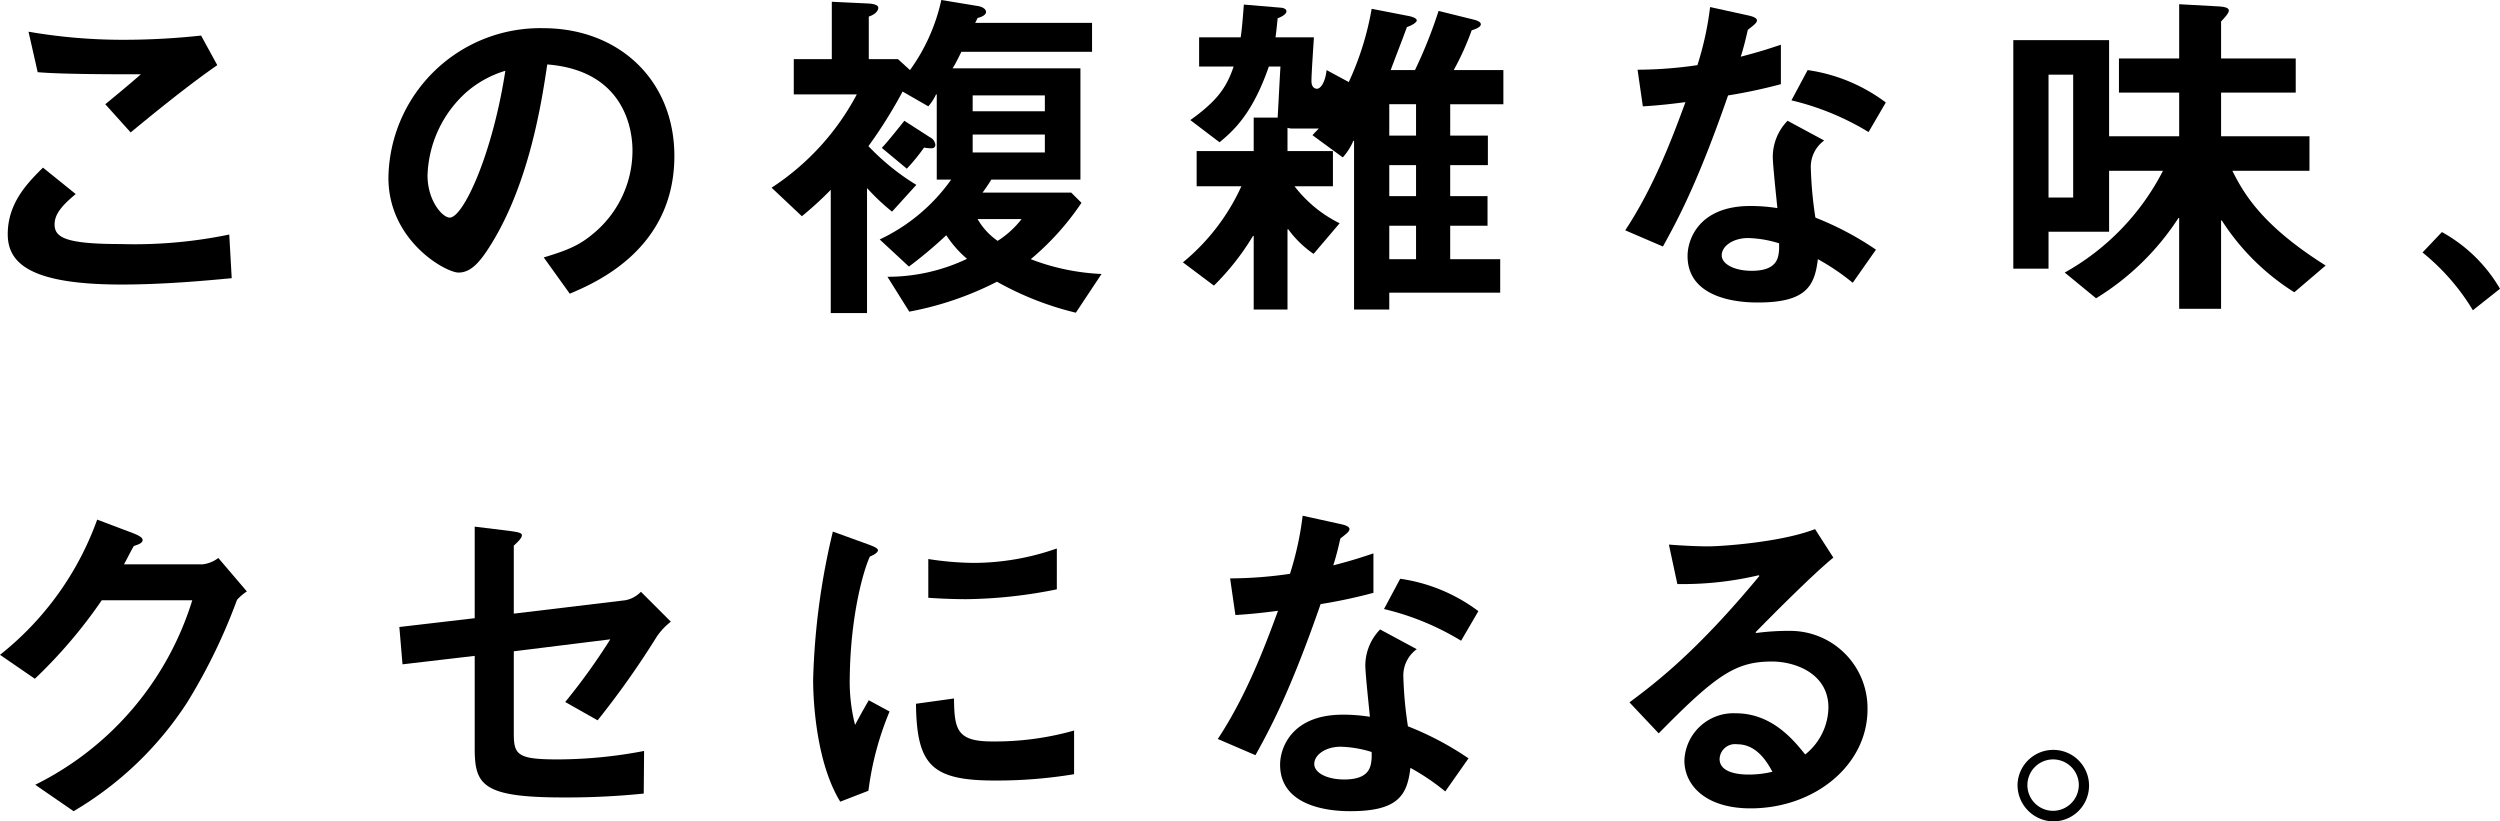
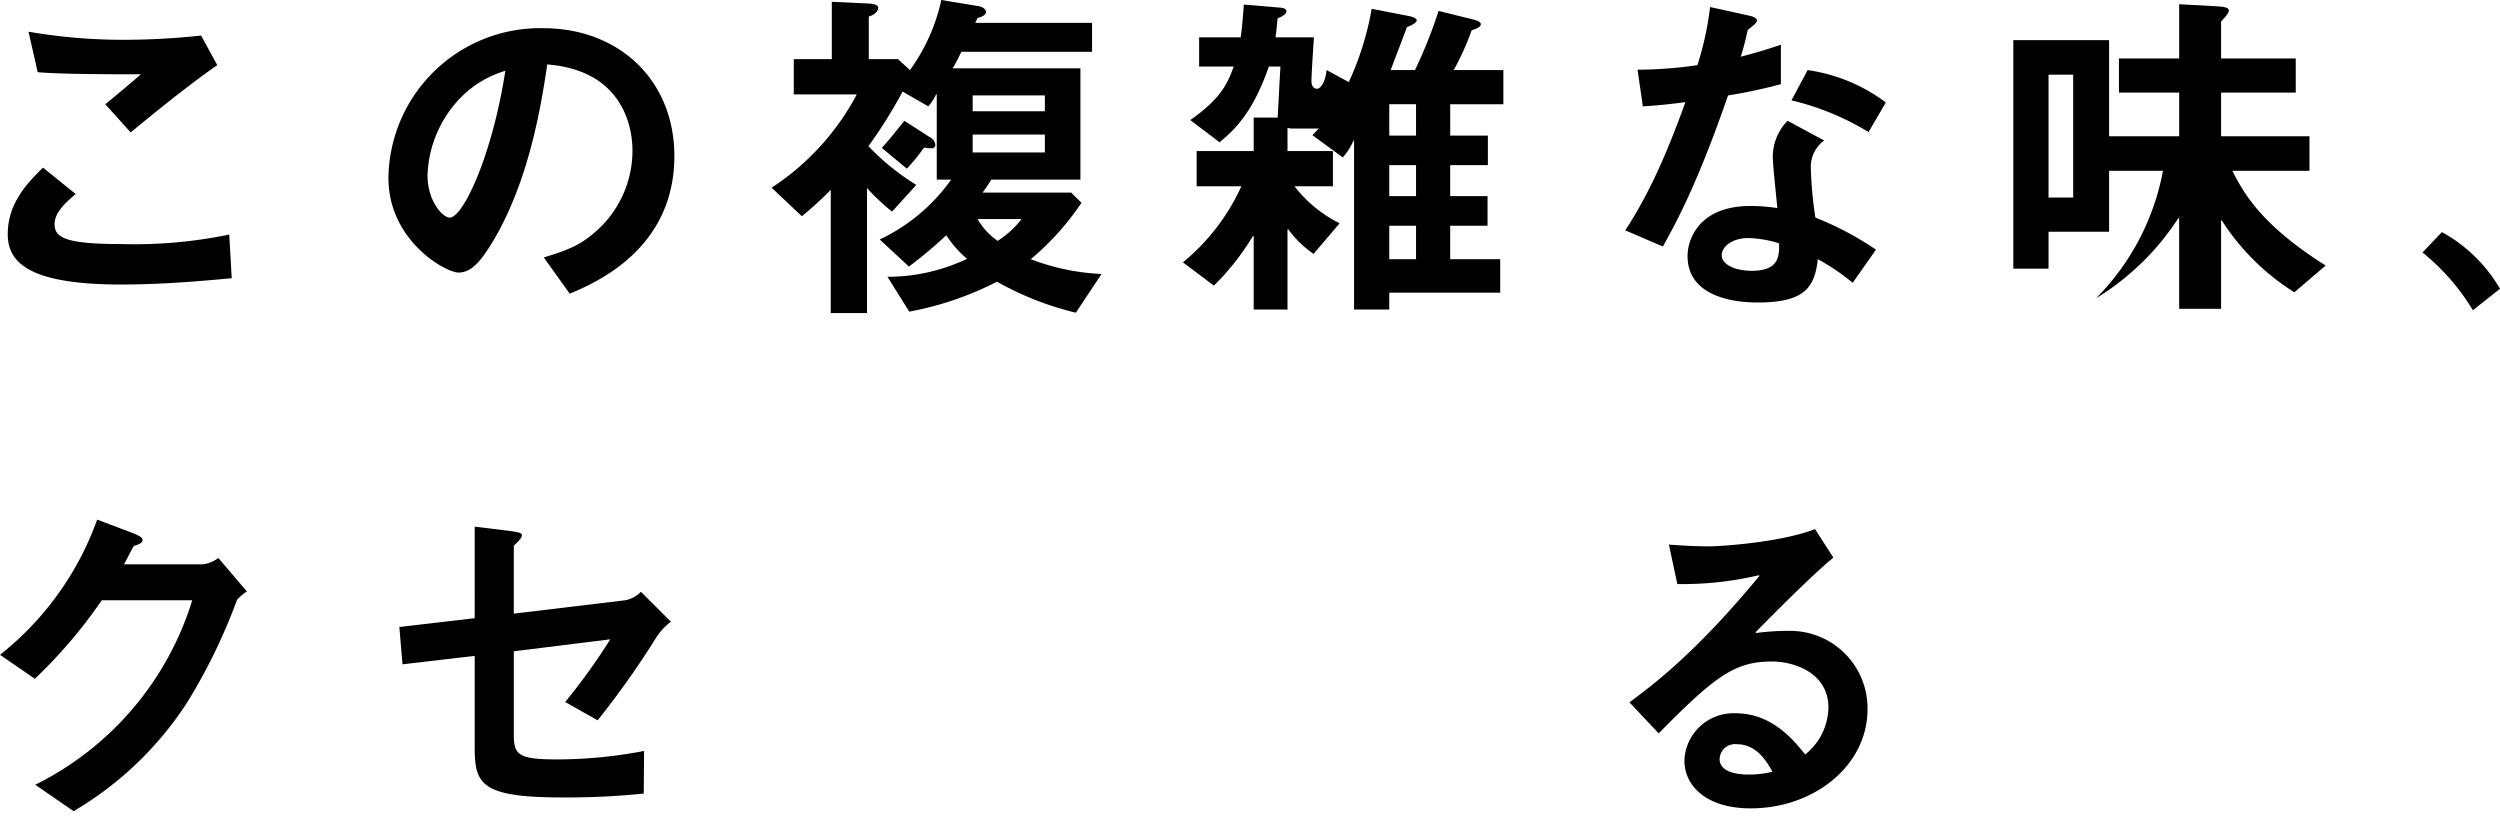
<svg xmlns="http://www.w3.org/2000/svg" viewBox="0 0 319.455 104.958">
  <g id="レイヤー_2" data-name="レイヤー 2">
    <g id="レイヤー_1-2" data-name="レイヤー 1">
      <path d="M29.609,35.548c-3.33.315-8.685.81-14.085.81C3.825,36.358.99,33.614.99,29.924c0-4.05,2.61-6.615,4.5-8.505L9.675,24.794c-1.665,1.395-2.7,2.52-2.7,3.87,0,1.665,1.351,2.52,8.415,2.52A59.52,59.52,0,0,0,29.294,29.969Zm-16.155-22.229c1.755-1.44,3.42-2.835,4.545-3.825-3.42,0-10.125,0-13.185-.27L3.645,4.05A70.654,70.654,0,0,0,15.705,5.085a92.462,92.462,0,0,0,9.99-.54l2.07,3.78c-3.915,2.7-8.775,6.705-11.07,8.595Z" />
      <path d="M69.479,32.894c3.33-.99,4.68-1.665,6.3-3.015a13.749,13.749,0,0,0,5.04-10.665c0-2.88-1.17-10.215-10.89-10.979-.675,4.5-2.205,14.939-7.155,22.949-1.395,2.25-2.564,3.645-4.185,3.645s-8.955-4.05-8.955-12.104a19.392,19.392,0,0,1,19.754-19.124c9.72,0,16.784,6.66,16.784,16.334,0,11.925-10.08,16.199-13.364,17.594ZM59.535,11.834a14.905,14.905,0,0,0-4.905,10.574c0,3.285,1.935,5.4,2.835,5.4,1.71,0,5.445-7.965,7.11-18.764A13.477,13.477,0,0,0,59.535,11.834Z" />
      <path d="M137.474,39.958a39.211,39.211,0,0,1-10.079-3.96,40.939,40.939,0,0,1-11.205,3.825l-2.79-4.455a23.581,23.581,0,0,0,10.17-2.295,14,14,0,0,1-2.655-3.015,54.966,54.966,0,0,1-4.77,4.005l-3.735-3.465a23.406,23.406,0,0,0,9.135-7.65h-1.845V12.059h-.09a6.208,6.208,0,0,1-.99,1.53l-3.285-1.89a59.642,59.642,0,0,1-4.365,6.975,29.964,29.964,0,0,0,6.12,4.95l-3.105,3.42A28.042,28.042,0,0,1,110.79,24.029V40.003h-4.635V24.254a43.7,43.7,0,0,1-3.69,3.375L98.596,23.984a32.199,32.199,0,0,0,10.889-11.925h-8.055V7.56H106.29V.225L111.015.45c.72.045,1.215.225,1.215.54,0,.36-.359.855-1.215,1.125V7.56H114.75l1.529,1.395A23.974,23.974,0,0,0,120.284,0L124.919.765c.63.09,1.08.405,1.08.765,0,.27-.314.585-1.08.765-.09.18-.18.405-.314.63H139.544v3.69H122.85c-.315.63-.72,1.485-1.125,2.115h16.334V22.949H126.674c-.36.585-.72,1.125-1.125,1.665h11.339l1.305,1.305a34.267,34.267,0,0,1-6.48,7.2,28.605,28.605,0,0,0,9.045,1.89ZM112.68,18.899c.765-.81,1.98-2.34,2.88-3.465l3.285,2.115a1.199,1.199,0,0,1,.675.945.425.425,0,0,1-.45.45,4.216,4.216,0,0,1-.99-.09,24.41,24.41,0,0,1-2.205,2.7Zm20.834-4.68v-2.025h-9.225v2.025Zm0,2.97h-9.225v2.295h9.225ZM124.919,27.989a8.458,8.458,0,0,0,2.565,2.79,12.094,12.094,0,0,0,3.06-2.79Z" />
      <path d="M167.715,17.279c.27-.315.585-.63.81-.855h-3.24a2.226,2.226,0,0,1-.765-.09v2.97h5.805V23.804h-4.905a16.4,16.4,0,0,0,5.76,4.725l-3.33,3.915a13.492,13.492,0,0,1-3.24-3.15H164.52V39.553H160.2V30.149h-.09a32.079,32.079,0,0,1-4.995,6.345l-3.96-2.97A27.029,27.029,0,0,0,158.625,23.804h-5.715V19.304h7.29V15.029h3.06c.135-2.25.226-4.365.36-6.525h-1.485c-2.069,5.985-4.455,8.145-6.299,9.675l-3.735-2.835c3.465-2.475,4.635-4.185,5.535-6.84h-4.41V4.77h5.31c.135-.9.225-1.8.405-4.185l4.814.405c.315.045.63.18.63.45,0,.27-.314.585-1.125.9-.09.9-.18,1.8-.27,2.43h4.904c-.045.81-.314,4.635-.314,5.58,0,.63.27.99.72.99.405,0,1.035-.72,1.215-2.385l2.835,1.53a37.506,37.506,0,0,0,2.925-9.36l4.86.945c.54.135.9.315.9.54,0,.225-.495.585-1.26.855-.72,1.98-1.305,3.42-2.07,5.49h3.105a59.697,59.697,0,0,0,3.015-7.56l4.545,1.125c.495.135.854.315.854.585s-.404.54-1.17.765a34.398,34.398,0,0,1-2.295,5.085h6.345v4.365h-6.794v4.005H190.124V21.104h-4.815v3.96h4.77v3.78h-4.77v4.275h6.39v4.275H177.524v2.16h-4.5v-21.554h-.09A7.768,7.768,0,0,1,171.585,20.114Zm9.81.045h3.42V13.319h-3.42Zm0,7.74h3.42v-3.96h-3.42Zm0,8.055h3.42v-4.275h-3.42Z" />
      <path d="M209.25,8.909a54.006,54.006,0,0,0,7.65-.585A39.914,39.914,0,0,0,218.52.9l4.905,1.08c.405.09,1.08.27,1.08.63,0,.36-.585.72-1.17,1.215-.271,1.215-.54,2.295-.9,3.42,2.43-.63,3.645-1.035,5.13-1.53v5.04a66.584,66.584,0,0,1-6.75,1.44c-3.87,11.16-6.435,15.885-8.324,19.304l-4.815-2.07c3.69-5.58,6.075-11.969,7.695-16.379-1.395.18-3.15.405-5.445.54ZM236.744,36.133a28.788,28.788,0,0,0-4.455-3.015c-.405,3.465-1.53,5.535-7.649,5.535-1.26,0-9,0-9-5.94,0-2.205,1.53-6.39,8.01-6.39a21.571,21.571,0,0,1,3.465.27c-.09-.99-.585-5.49-.585-6.57a6.617,6.617,0,0,1,1.89-4.59l4.68,2.52a4.159,4.159,0,0,0-1.709,3.555,49.593,49.593,0,0,0,.585,6.3,39.044,39.044,0,0,1,7.739,4.095Zm-9.405-5.04a14.359,14.359,0,0,0-3.959-.675c-1.935,0-3.375,1.035-3.375,2.205,0,1.125,1.62,1.98,3.825,1.98,3.33,0,3.42-1.71,3.51-2.745ZM238.769,16.874a34.038,34.038,0,0,0-9.855-4.05l2.07-3.87a21.753,21.753,0,0,1,9.989,4.14Z" />
-       <path d="M278.459.54l4.905.27c.765.045,1.44.135,1.44.54,0,.315-.45.81-.99,1.395V7.469h9.539v4.365h-9.539v5.58h11.294V21.824h-9.855c1.44,2.835,3.69,6.93,11.925,12.104l-4.005,3.42a29.895,29.895,0,0,1-9.27-9.18h-.09V39.463h-5.355V27.854h-.09a33.165,33.165,0,0,1-10.529,10.26L263.835,34.828A31.192,31.192,0,0,0,276.39,21.824h-6.885v7.785h-7.74V34.334h-4.5V5.13h12.239V17.414h8.955V11.834h-7.695v-4.365h7.695ZM261.765,9.54V25.244h3.15V9.54Z" />
+       <path d="M278.459.54l4.905.27c.765.045,1.44.135,1.44.54,0,.315-.45.81-.99,1.395V7.469h9.539v4.365h-9.539v5.58h11.294V21.824h-9.855c1.44,2.835,3.69,6.93,11.925,12.104l-4.005,3.42a29.895,29.895,0,0,1-9.27-9.18h-.09V39.463h-5.355V27.854h-.09a33.165,33.165,0,0,1-10.529,10.26A31.192,31.192,0,0,0,276.39,21.824h-6.885v7.785h-7.74V34.334h-4.5V5.13h12.239V17.414h8.955V11.834h-7.695v-4.365h7.695ZM261.765,9.54V25.244h3.15V9.54Z" />
      <path d="M312.03,29.654a19.442,19.442,0,0,1,7.425,7.245l-3.465,2.745a28.07,28.07,0,0,0-6.435-7.38Z" />
      <path d="M25.919,72.11a4.116,4.116,0,0,0,1.98-.81l3.645,4.275a6.222,6.222,0,0,0-1.26,1.08A72.504,72.504,0,0,1,23.895,89.794,43.596,43.596,0,0,1,9.405,103.653L4.5,100.279a39.18,39.18,0,0,0,20.069-23.579H13.005a62.722,62.722,0,0,1-8.55,10.034L0,83.674A38.708,38.708,0,0,0,12.42,66.395l4.635,1.755c.675.27,1.17.54,1.17.855,0,.405-.585.585-1.125.765-.45.765-1.035,1.98-1.26,2.34Z" />
      <path d="M79.919,76.699a3.746,3.746,0,0,0,1.98-1.08l3.825,3.825a7.983,7.983,0,0,0-1.845,1.98A110.346,110.346,0,0,1,76.364,92.044l-4.14-2.34a79.889,79.889,0,0,0,5.76-8.01L65.654,83.224V93.754c0,2.7.495,3.285,5.58,3.285a59.061,59.061,0,0,0,11.069-1.08l-.045,5.445a96.988,96.988,0,0,1-10.305.495c-10.35,0-11.294-1.62-11.294-6.3V83.809l-9.225,1.08-.405-4.77,9.63-1.125V67.295l4.409.54c.945.135,1.62.225,1.62.54,0,.36-.405.765-1.035,1.35v8.685Z" />
-       <path d="M107.37,102.438c-2.97-4.815-3.465-12.42-3.465-15.615A90.598,90.598,0,0,1,106.425,67.925l4.59,1.665c.585.225,1.17.45,1.17.72,0,.315-.585.63-1.035.81-.99,2.205-2.475,8.01-2.565,15.389a22.534,22.534,0,0,0,.675,6.12c.54-.99.765-1.44,1.755-3.15l2.655,1.44a38.7,38.7,0,0,0-2.7,10.125Zm29.879-3.51a60.383,60.383,0,0,1-10.125.81c-8.1,0-9.989-1.98-10.079-9.81l4.859-.675c.045,3.96.36,5.49,4.86,5.49a36.977,36.977,0,0,0,10.485-1.395Zm-2.205-23.624a60.738,60.738,0,0,1-11.564,1.26c-.36,0-2.43,0-4.86-.18v-4.95a39.244,39.244,0,0,0,5.85.495,32.208,32.208,0,0,0,10.575-1.845Z" />
-       <path d="M157.186,73.909a54.009,54.009,0,0,0,7.649-.585,40.027,40.027,0,0,0,1.62-7.425l4.904,1.08c.405.09,1.08.27,1.08.63,0,.36-.585.72-1.17,1.215-.27,1.215-.54,2.295-.9,3.42,2.43-.63,3.645-1.035,5.13-1.53v5.04A66.595,66.595,0,0,1,168.75,77.194c-3.87,11.16-6.435,15.885-8.325,19.304l-4.814-2.07c3.69-5.58,6.075-11.969,7.694-16.379-1.395.18-3.149.405-5.444.54ZM184.679,101.133a28.784,28.784,0,0,0-4.455-3.015c-.405,3.465-1.53,5.535-7.65,5.535-1.26,0-9,0-9-5.94,0-2.205,1.53-6.39,8.01-6.39a21.591,21.591,0,0,1,3.465.27c-.09-.99-.585-5.49-.585-6.57a6.617,6.617,0,0,1,1.89-4.59l4.68,2.52a4.161,4.161,0,0,0-1.71,3.555,49.773,49.773,0,0,0,.585,6.3,39.018,39.018,0,0,1,7.74,4.095Zm-9.405-5.04a14.359,14.359,0,0,0-3.96-.675c-1.935,0-3.375,1.035-3.375,2.205,0,1.125,1.62,1.98,3.825,1.98,3.33,0,3.42-1.71,3.51-2.745ZM186.704,81.874a34.034,34.034,0,0,0-9.854-4.05l2.07-3.87a21.757,21.757,0,0,1,9.99,4.14Z" />
      <path d="M234.27,71.255c-2.565,2.07-8.055,7.605-9.945,9.54l.09.09a30.798,30.798,0,0,1,4.23-.27,9.88,9.88,0,0,1,9.989,10.035c0,7.11-6.75,12.645-14.939,12.645-5.714,0-8.459-2.925-8.459-6.12a6.274,6.274,0,0,1,6.57-6.03c4.635,0,7.425,3.465,8.865,5.265a7.842,7.842,0,0,0,2.97-5.985c0-4.41-4.32-5.895-7.2-5.895-4.635,0-7.109,1.665-14.489,9.18l-3.735-3.96c3.375-2.52,8.549-6.435,16.604-16.154l-.09-.09A42.192,42.192,0,0,1,214.335,74.629l-1.08-5.04c1.8.135,3.555.225,4.995.225,1.89,0,9.404-.54,13.679-2.205ZM221.984,95.104a1.973,1.973,0,0,0-2.25,1.89c0,1.485,1.8,1.98,3.69,1.98a12.667,12.667,0,0,0,3.06-.36C225.81,97.399,224.505,95.104,221.984,95.104Z" />
-       <path d="M257.805,100.279a4.569,4.569,0,1,1,4.545,4.68A4.648,4.648,0,0,1,257.805,100.279Zm7.83,0a3.285,3.285,0,1,0-3.285,3.33A3.312,3.312,0,0,0,265.635,100.279Z" />
    </g>
  </g>
</svg>